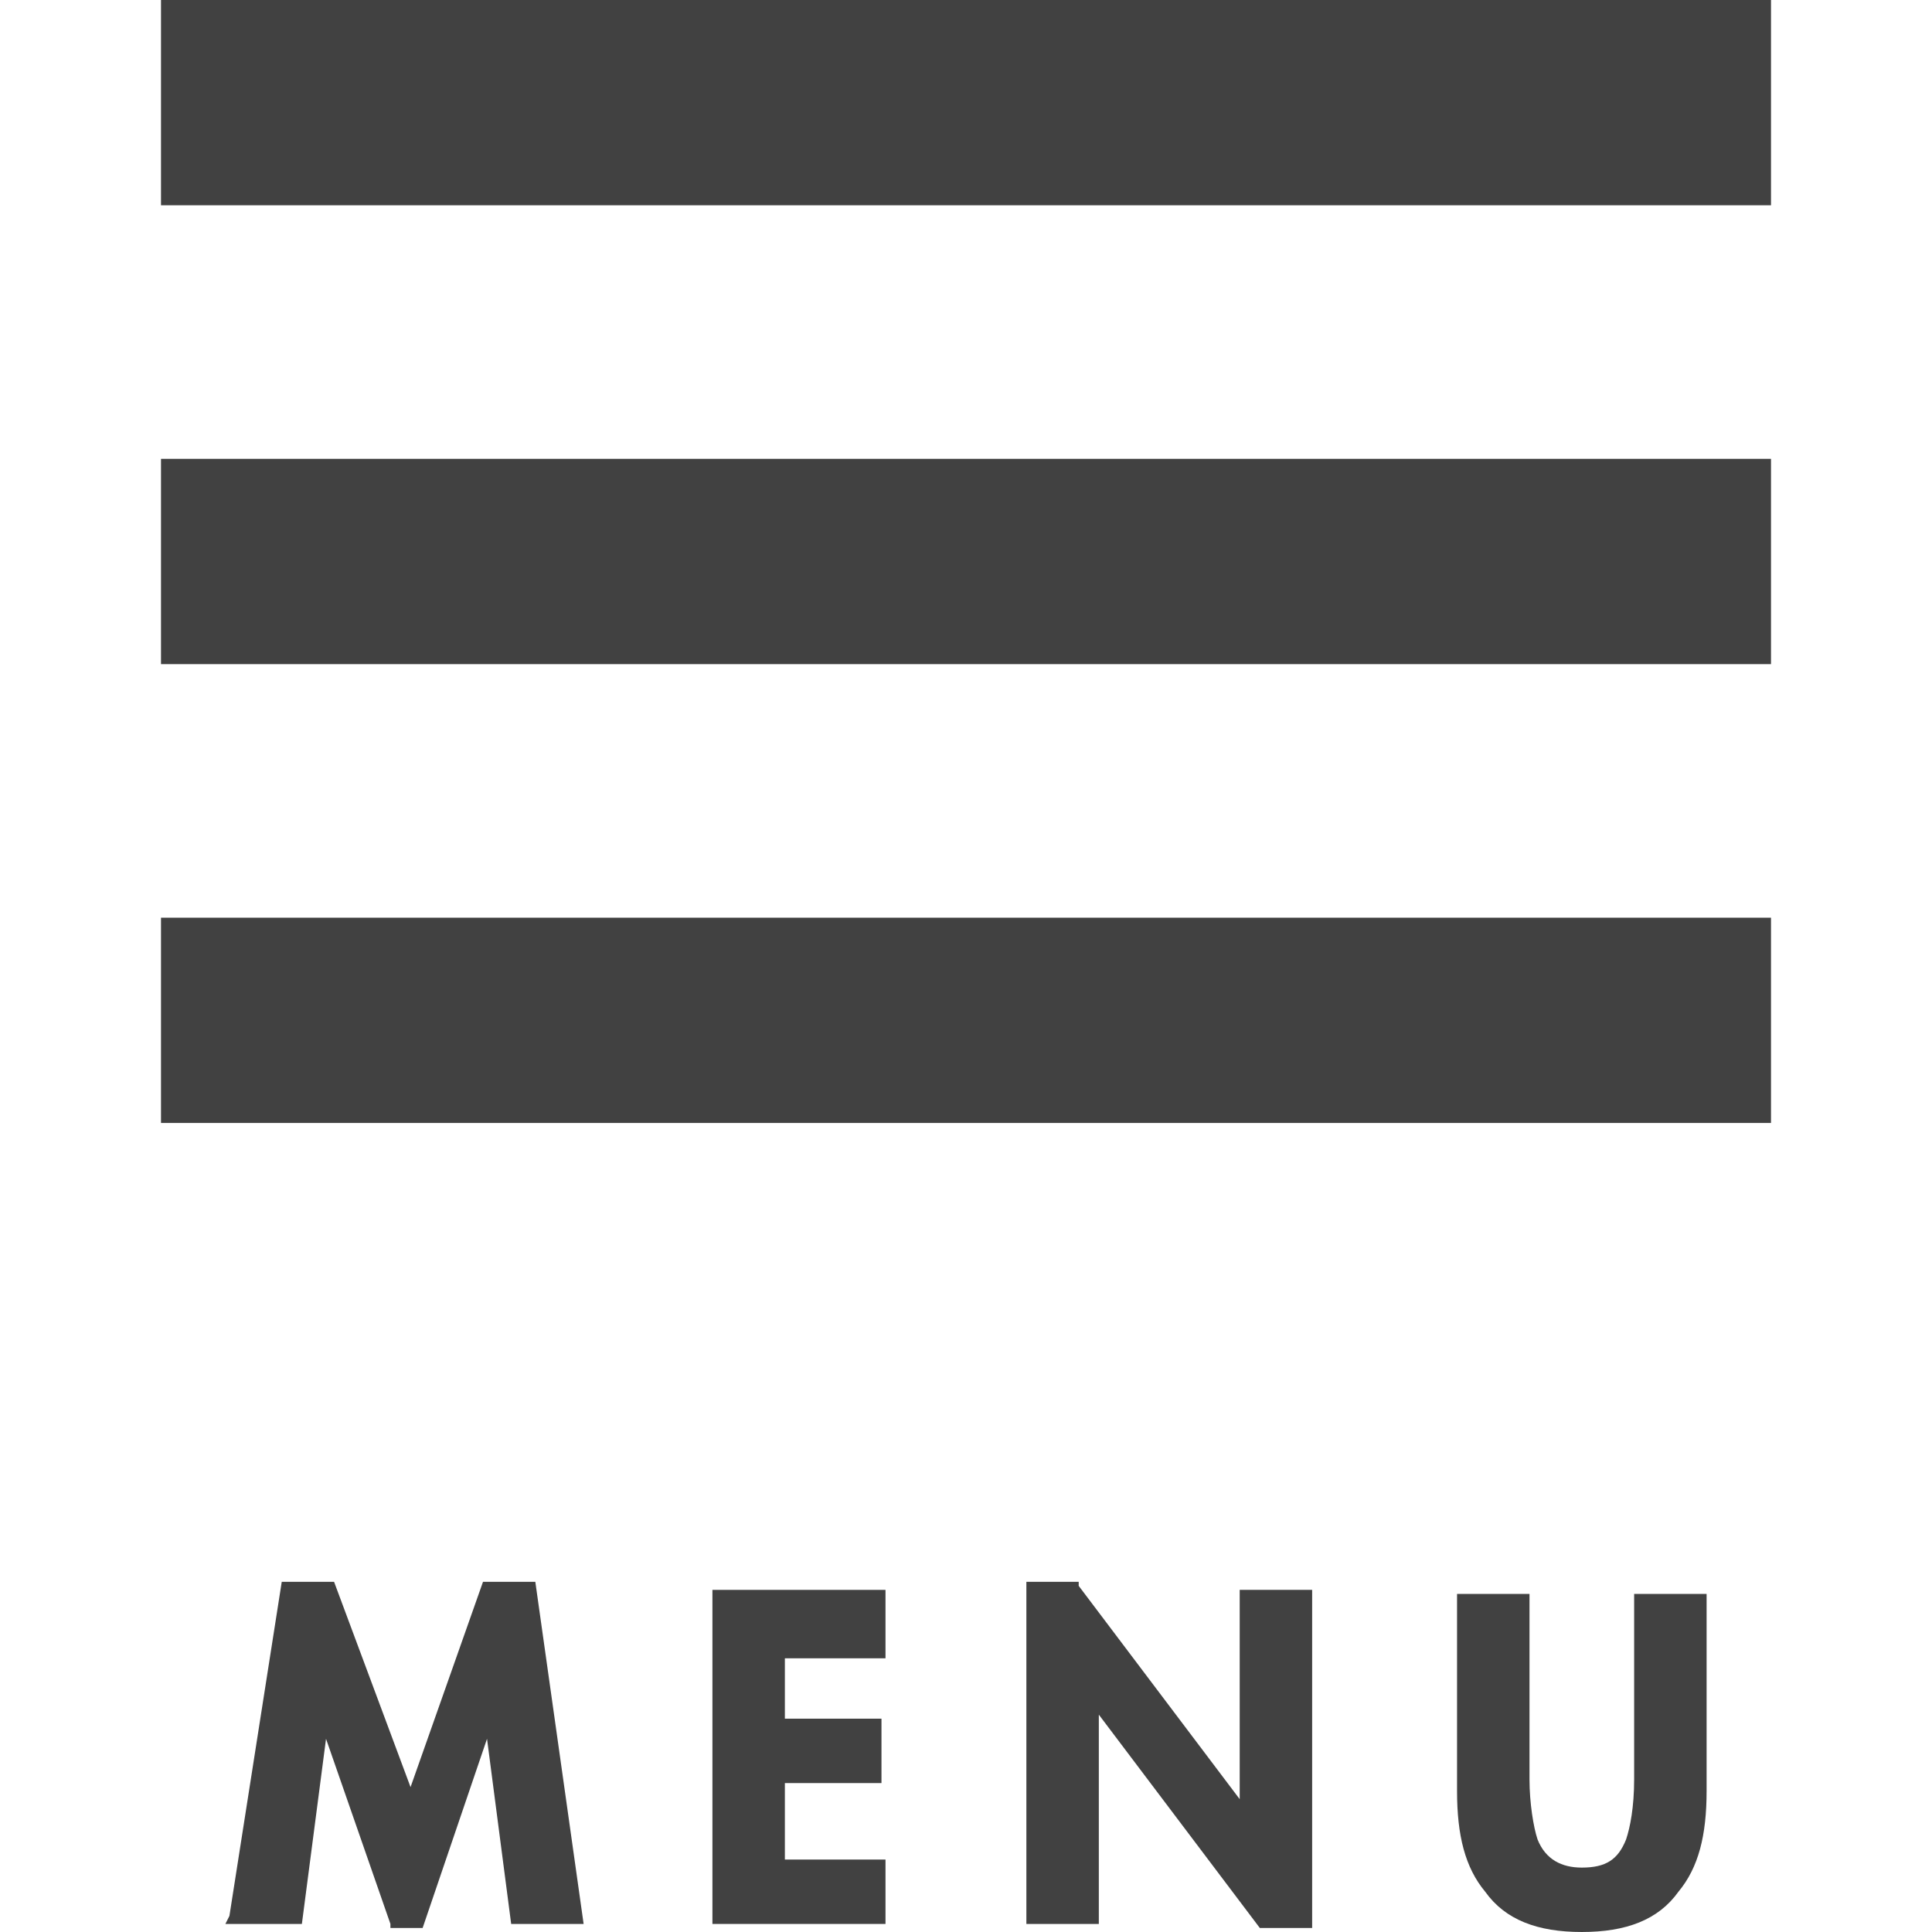
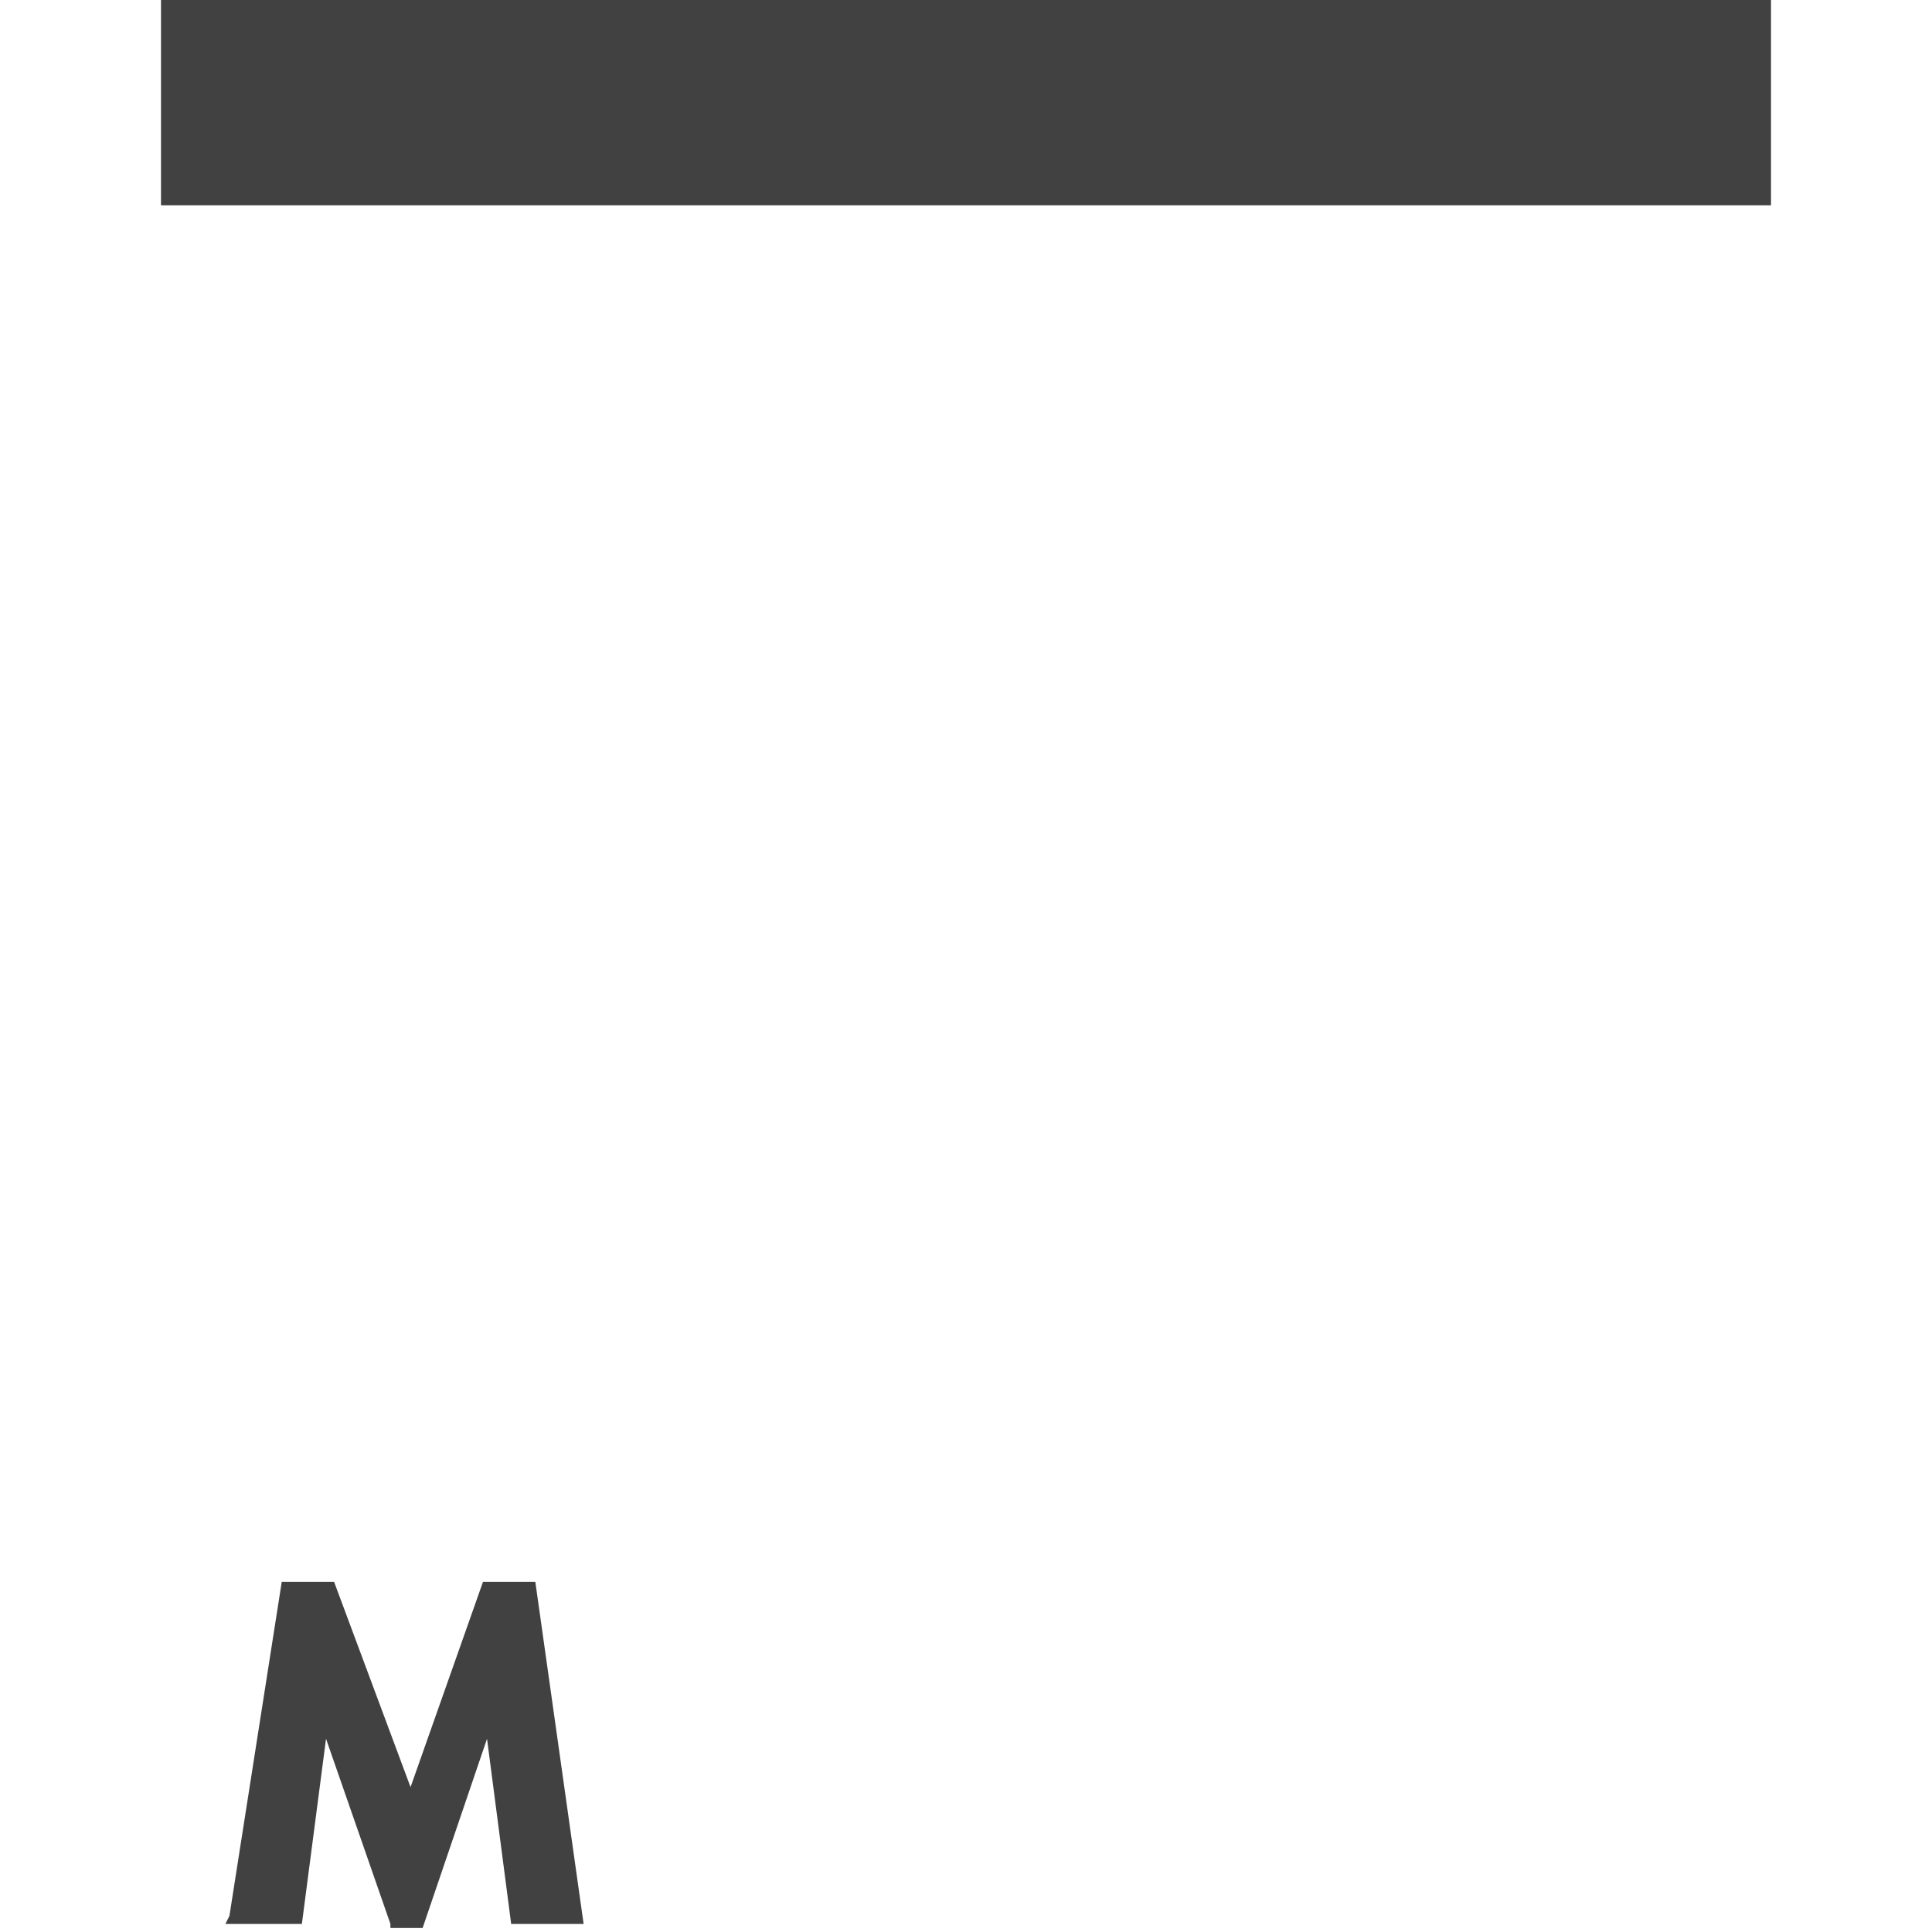
<svg xmlns="http://www.w3.org/2000/svg" version="1.1" id="レイヤー_1" x="0px" y="0px" viewBox="0 0 48 48" style="enable-background:new 0 0 48 48;" xml:space="preserve">
  <style type="text/css">
	.st0{fill:#414141;}
</style>
  <g>
    <g>
      <polygon class="st0" points="12,39.3 10.2,44.4 8.3,39.3 7,39.3 5.7,47.6 5.6,47.8 7.5,47.8 8.1,43.2 9.7,47.8 9.7,47.9     10.5,47.9 12.1,43.2 12.7,47.8 14.5,47.8 13.3,39.3   " />
-       <polygon class="st0" points="17.7,47.8 22,47.8 22,46.2 19.5,46.2 19.5,44.3 21.9,44.3 21.9,42.7 19.5,42.7 19.5,41.2 22,41.2     22,39.5 17.7,39.5   " />
-       <polygon class="st0" points="30.8,44.7 26.8,39.4 26.8,39.3 25.5,39.3 25.5,47.8 27.3,47.8 27.3,42.6 31.3,47.9 31.3,47.9     32.6,47.9 32.6,39.5 30.8,39.5   " />
-       <path class="st0" d="M40.6,39.6v4.6c0,0.7-0.1,1.2-0.2,1.5c-0.2,0.5-0.5,0.7-1.1,0.7c-0.5,0-0.9-0.2-1.1-0.7    c-0.1-0.3-0.2-0.9-0.2-1.5v-4.6h-1.8v4.9c0,1.1,0.2,1.9,0.7,2.5c0.5,0.7,1.3,1,2.4,1c1.1,0,1.9-0.3,2.4-1c0.5-0.6,0.7-1.4,0.7-2.5    v-4.9H40.6z" />
    </g>
-     <rect x="4" y="22.8" class="st0" width="40" height="5.1" />
-     <rect x="4" y="11.4" class="st0" width="40" height="5.1" />
    <rect x="4" class="st0" width="40" height="5.1" />
  </g>
</svg>